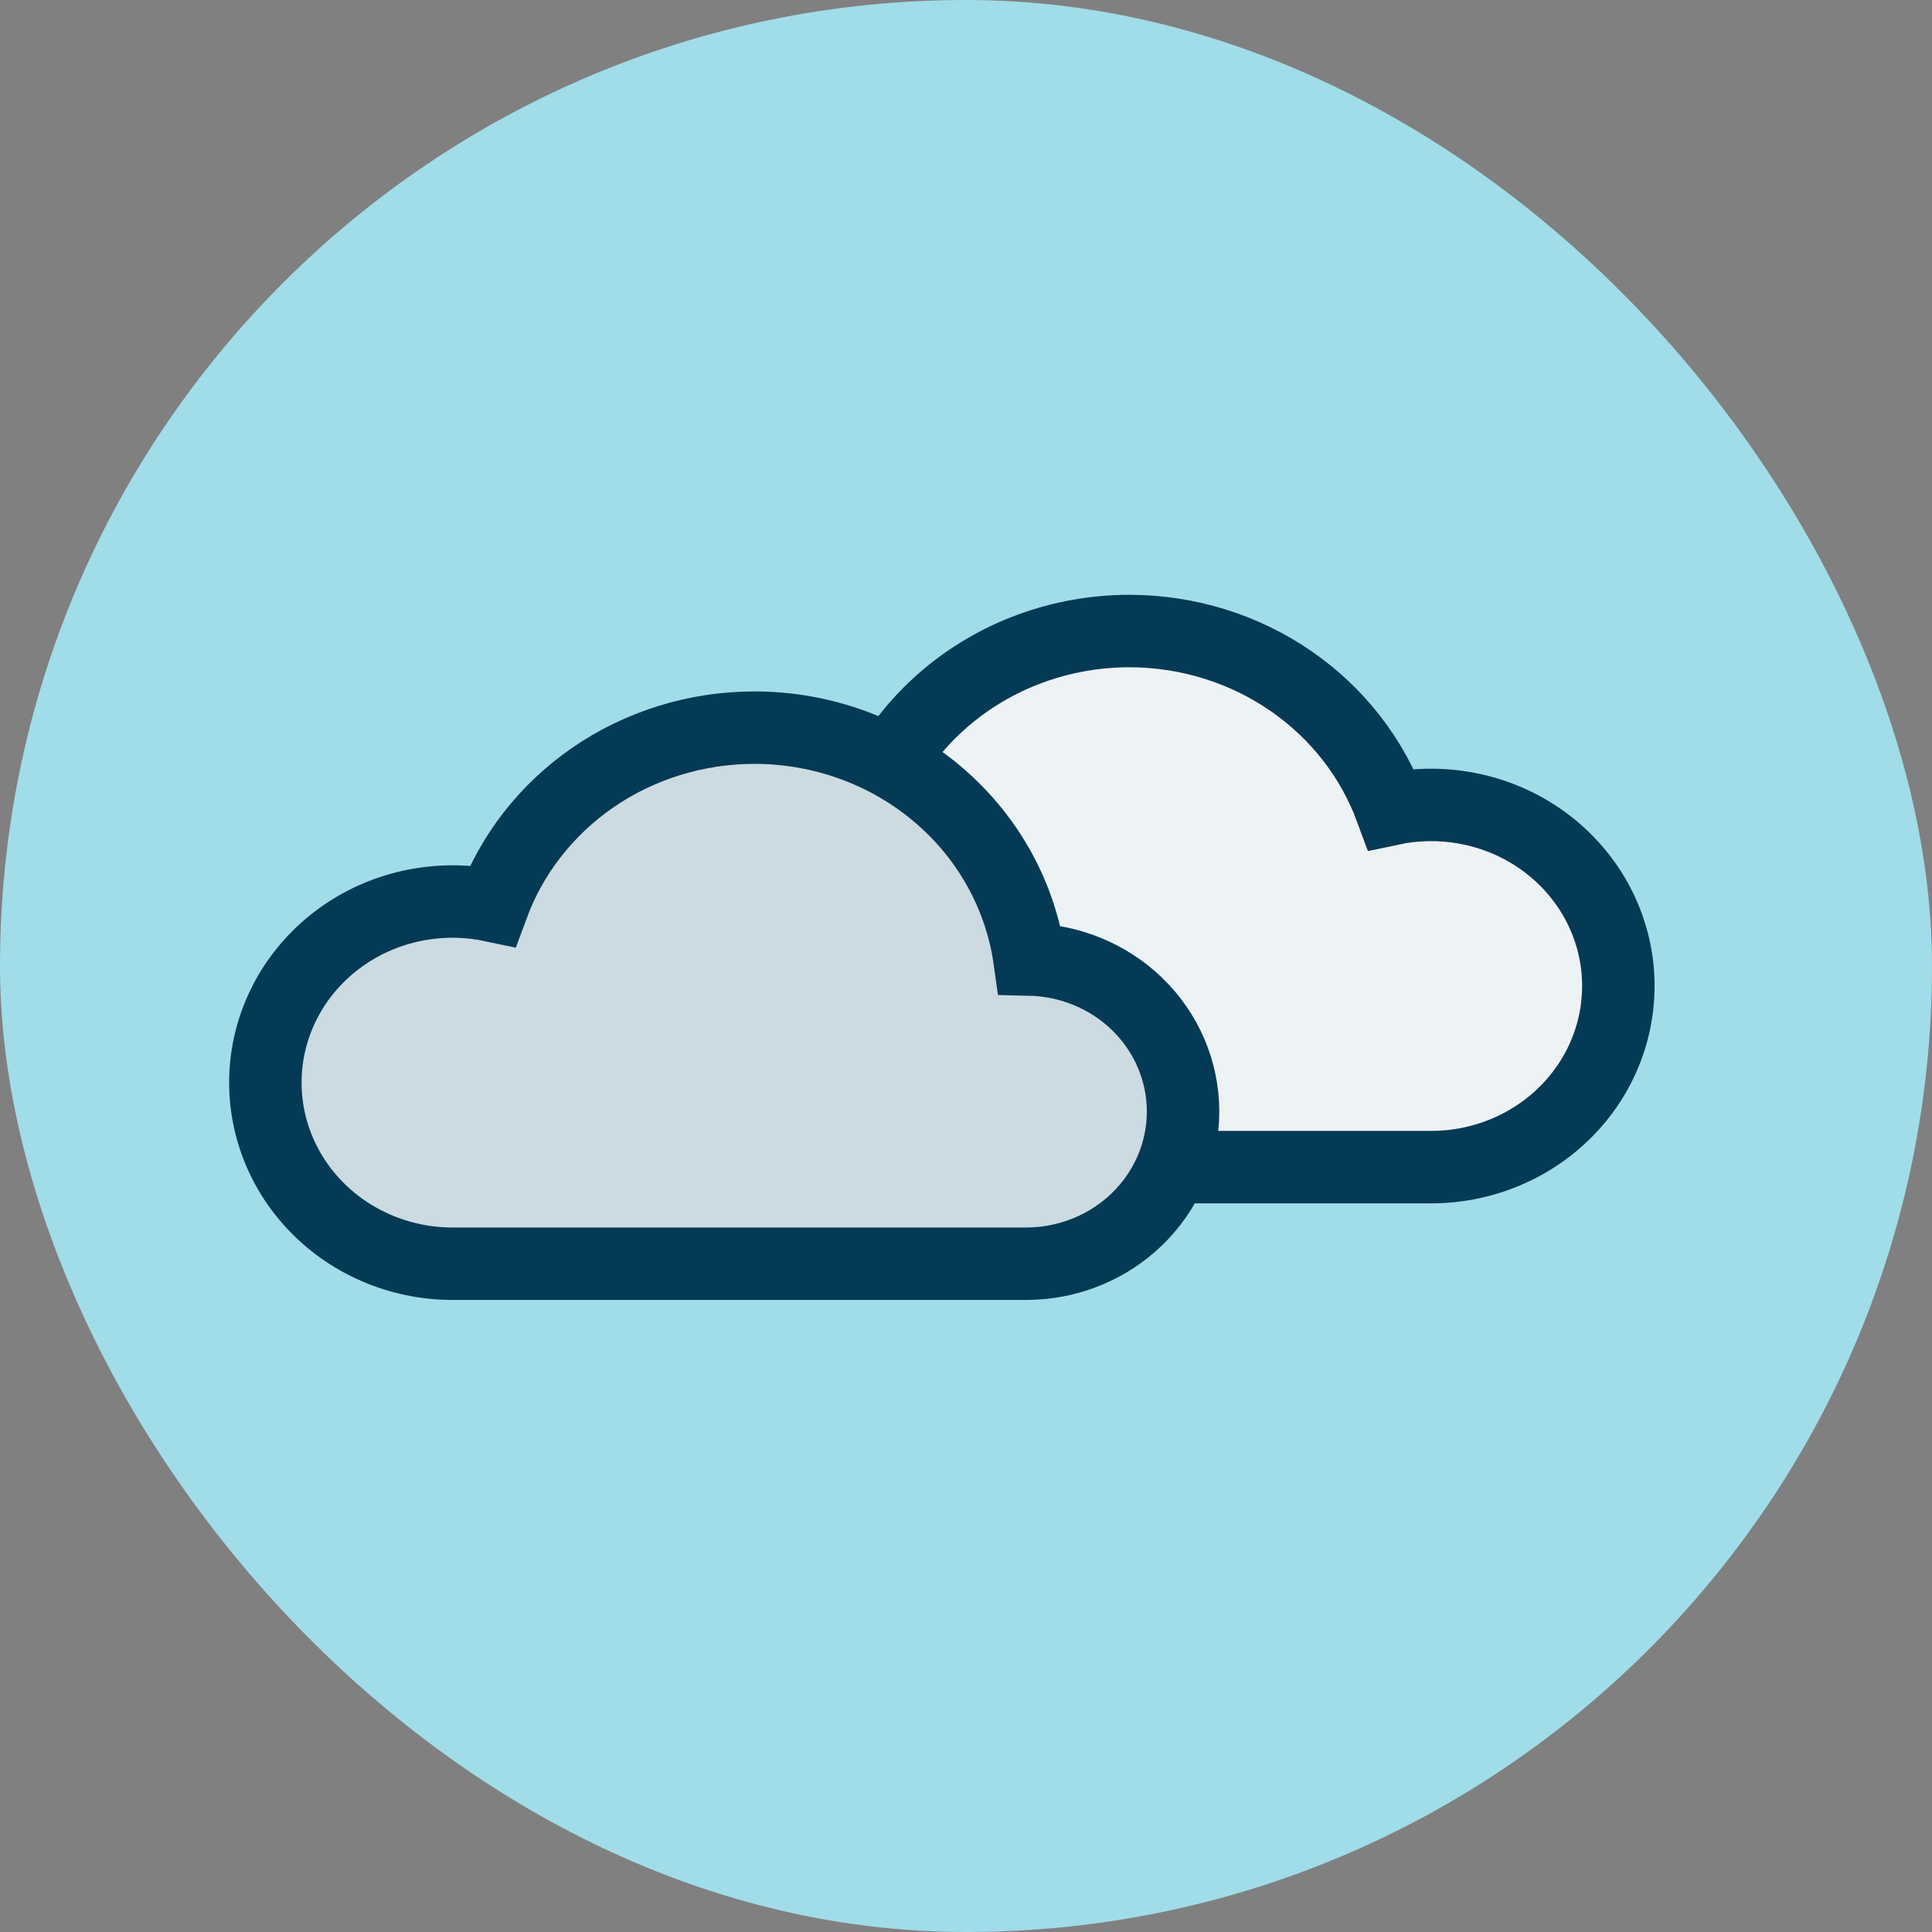
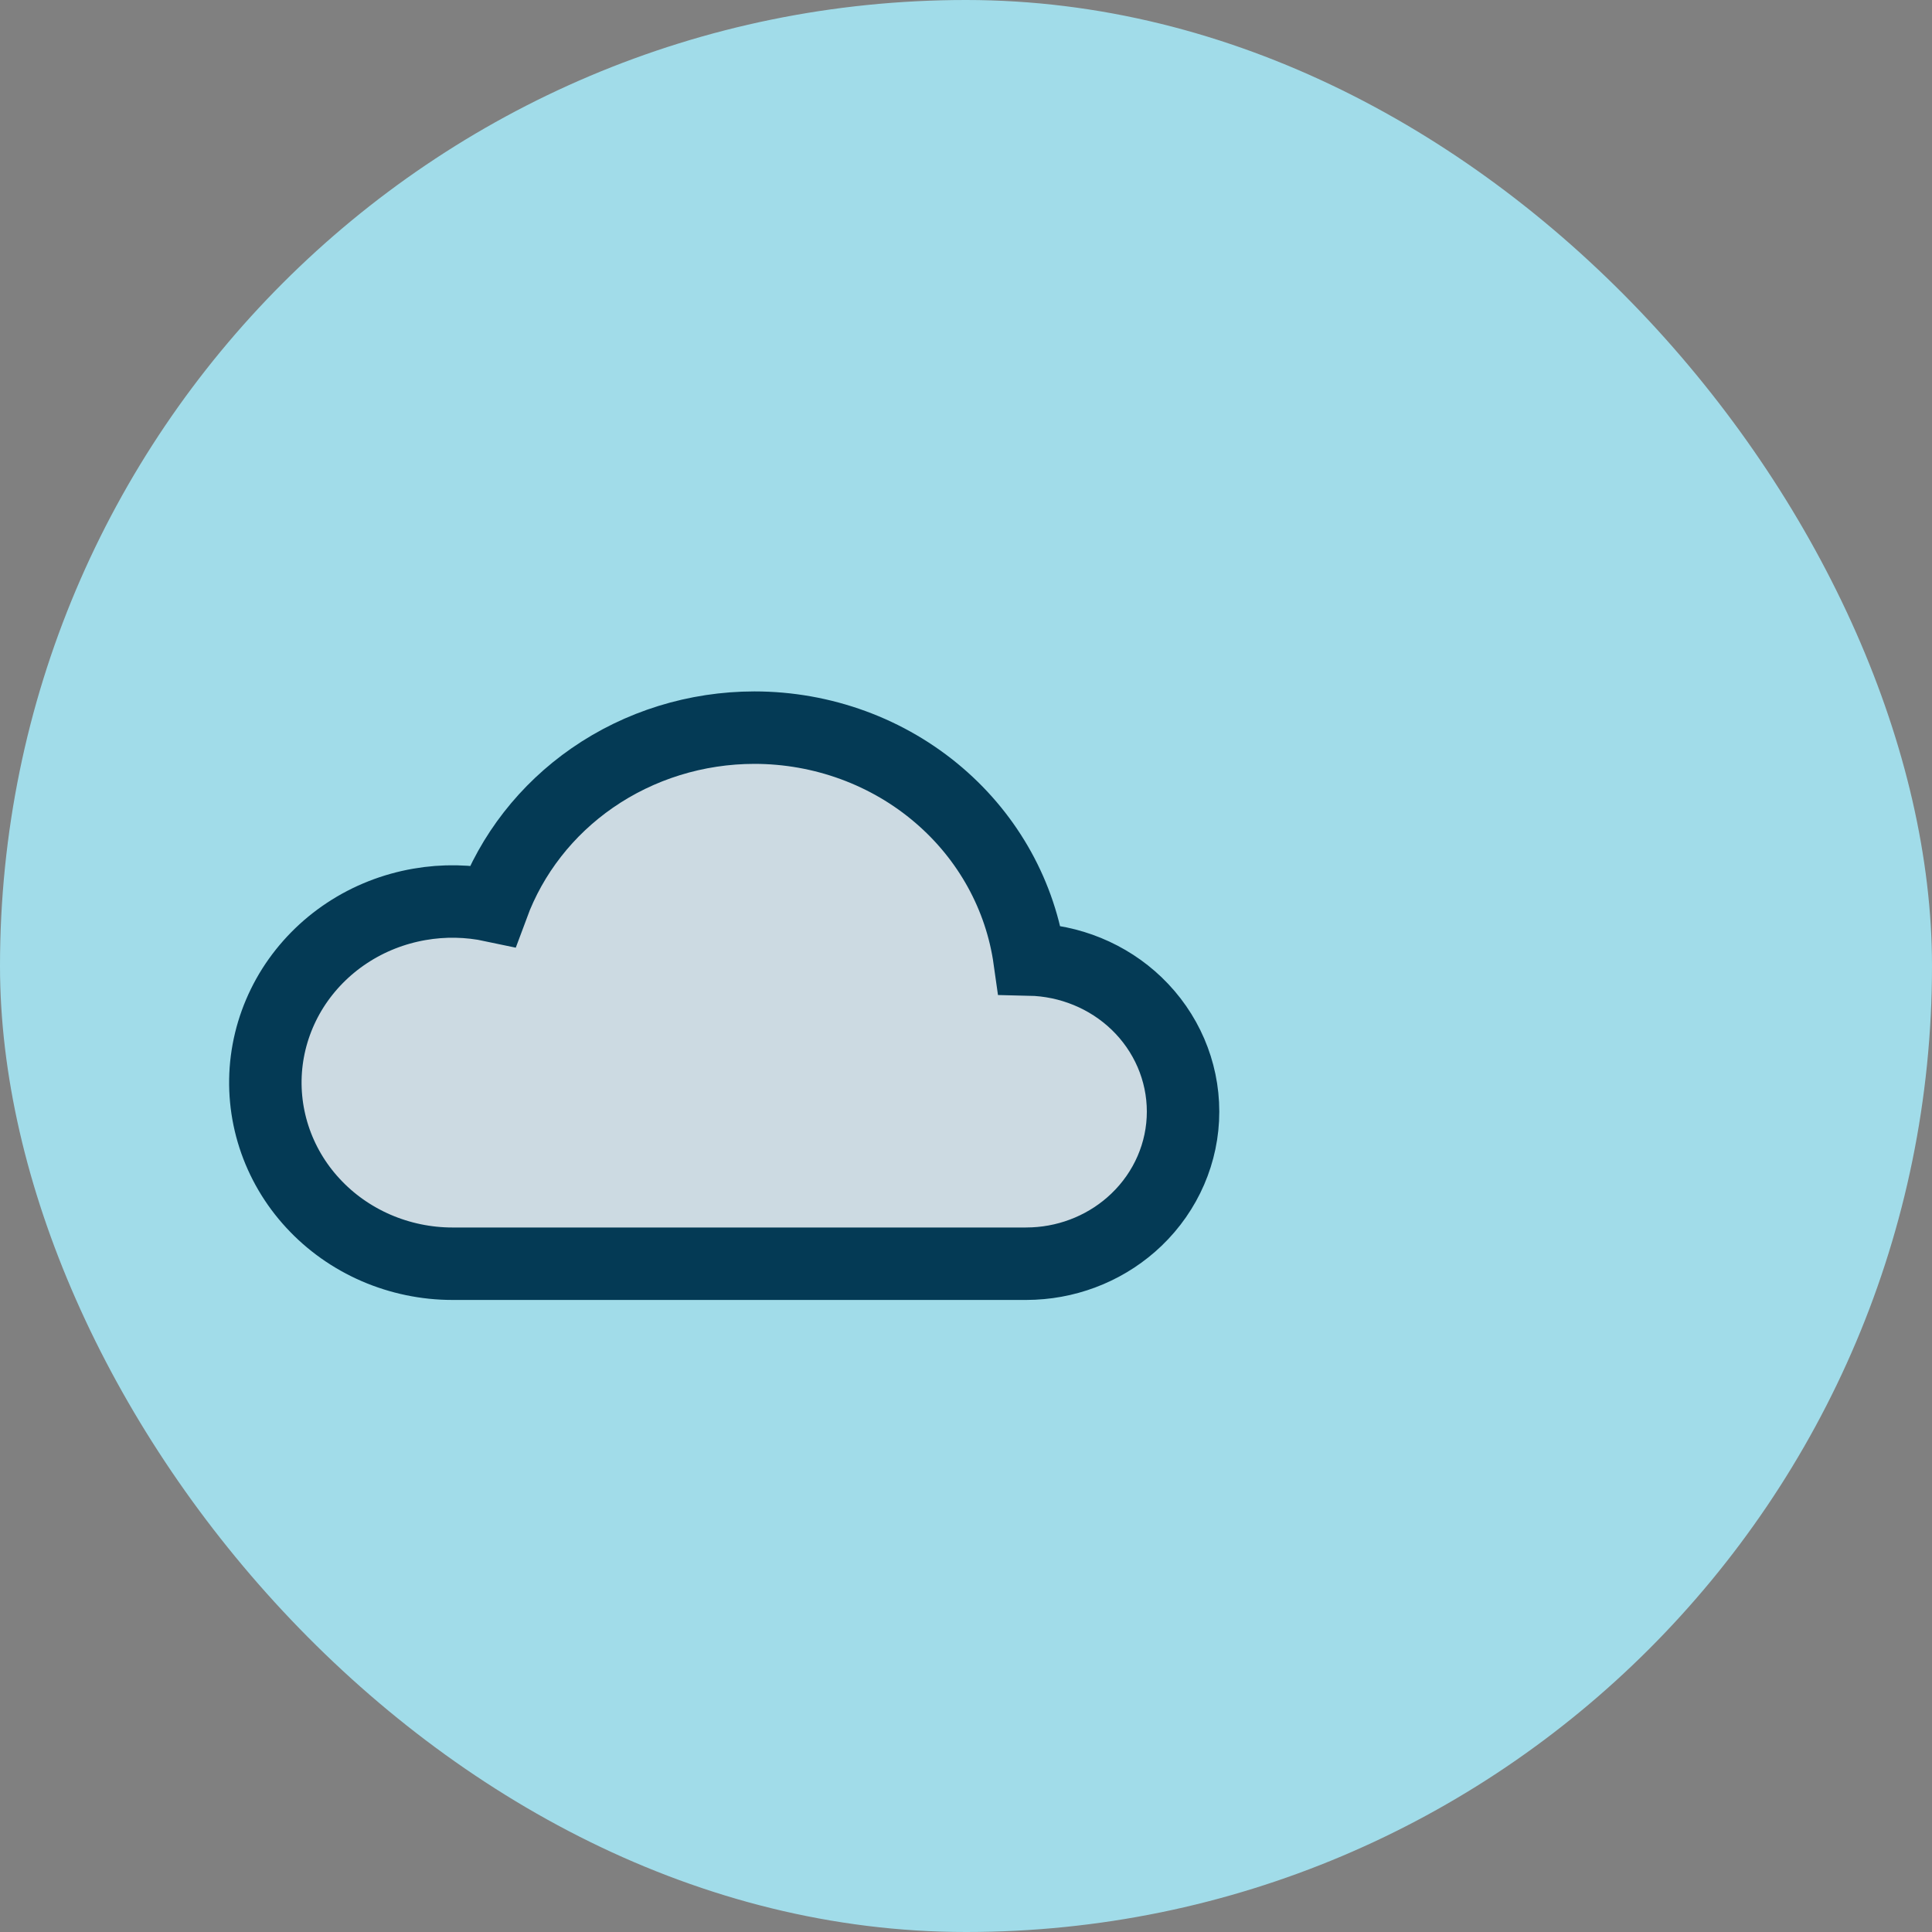
<svg xmlns="http://www.w3.org/2000/svg" fill="none" viewBox="0 0 40 40" height="40" width="40">
  <rect x="0" y="0" width="40" height="40" fill="#808080" stroke="none" />
  <rect fill="#A1DCE9" rx="20" height="40" width="40" />
-   <path stroke-width="1.5" stroke="#043A55" fill="#EDF2F5" d="M23.382 13.065C21.976 13.065 20.614 13.561 19.559 14.467C18.535 15.345 17.869 16.55 17.684 17.865C16.857 17.883 16.062 18.206 15.468 18.776C14.855 19.365 14.506 20.169 14.506 21.015C14.506 21.86 14.857 22.664 15.47 23.252C16.043 23.802 16.803 24.123 17.598 24.16L17.757 24.164H29.633C30.177 24.164 30.715 24.052 31.213 23.837C31.711 23.621 32.158 23.306 32.523 22.909C32.889 22.513 33.164 22.044 33.329 21.534C33.494 21.024 33.544 20.485 33.477 19.953C33.409 19.422 33.224 18.912 32.937 18.457C32.649 18.003 32.266 17.614 31.814 17.316C31.363 17.018 30.852 16.817 30.316 16.724C29.814 16.636 29.298 16.646 28.8 16.752C28.406 15.686 27.686 14.764 26.738 14.107C25.759 13.428 24.584 13.066 23.382 13.065Z" />
  <path stroke-width="1.5" stroke="#043A55" fill="#CCDAE2" d="M15.618 15.065C17.024 15.065 18.386 15.561 19.441 16.467C20.465 17.345 21.131 18.55 21.316 19.865C22.143 19.883 22.938 20.206 23.532 20.776C24.145 21.365 24.494 22.169 24.494 23.015C24.494 23.86 24.143 24.664 23.53 25.252C22.957 25.802 22.197 26.123 21.402 26.16L21.243 26.164H9.367C8.823 26.164 8.285 26.052 7.787 25.837C7.289 25.621 6.842 25.306 6.477 24.909C6.111 24.513 5.836 24.044 5.671 23.534C5.506 23.024 5.455 22.485 5.523 21.953C5.591 21.422 5.776 20.912 6.063 20.457C6.351 20.003 6.734 19.614 7.186 19.316C7.637 19.018 8.148 18.817 8.684 18.724C9.186 18.636 9.702 18.646 10.2 18.752C10.594 17.686 11.314 16.764 12.262 16.107C13.242 15.428 14.416 15.066 15.618 15.065Z" />
</svg>